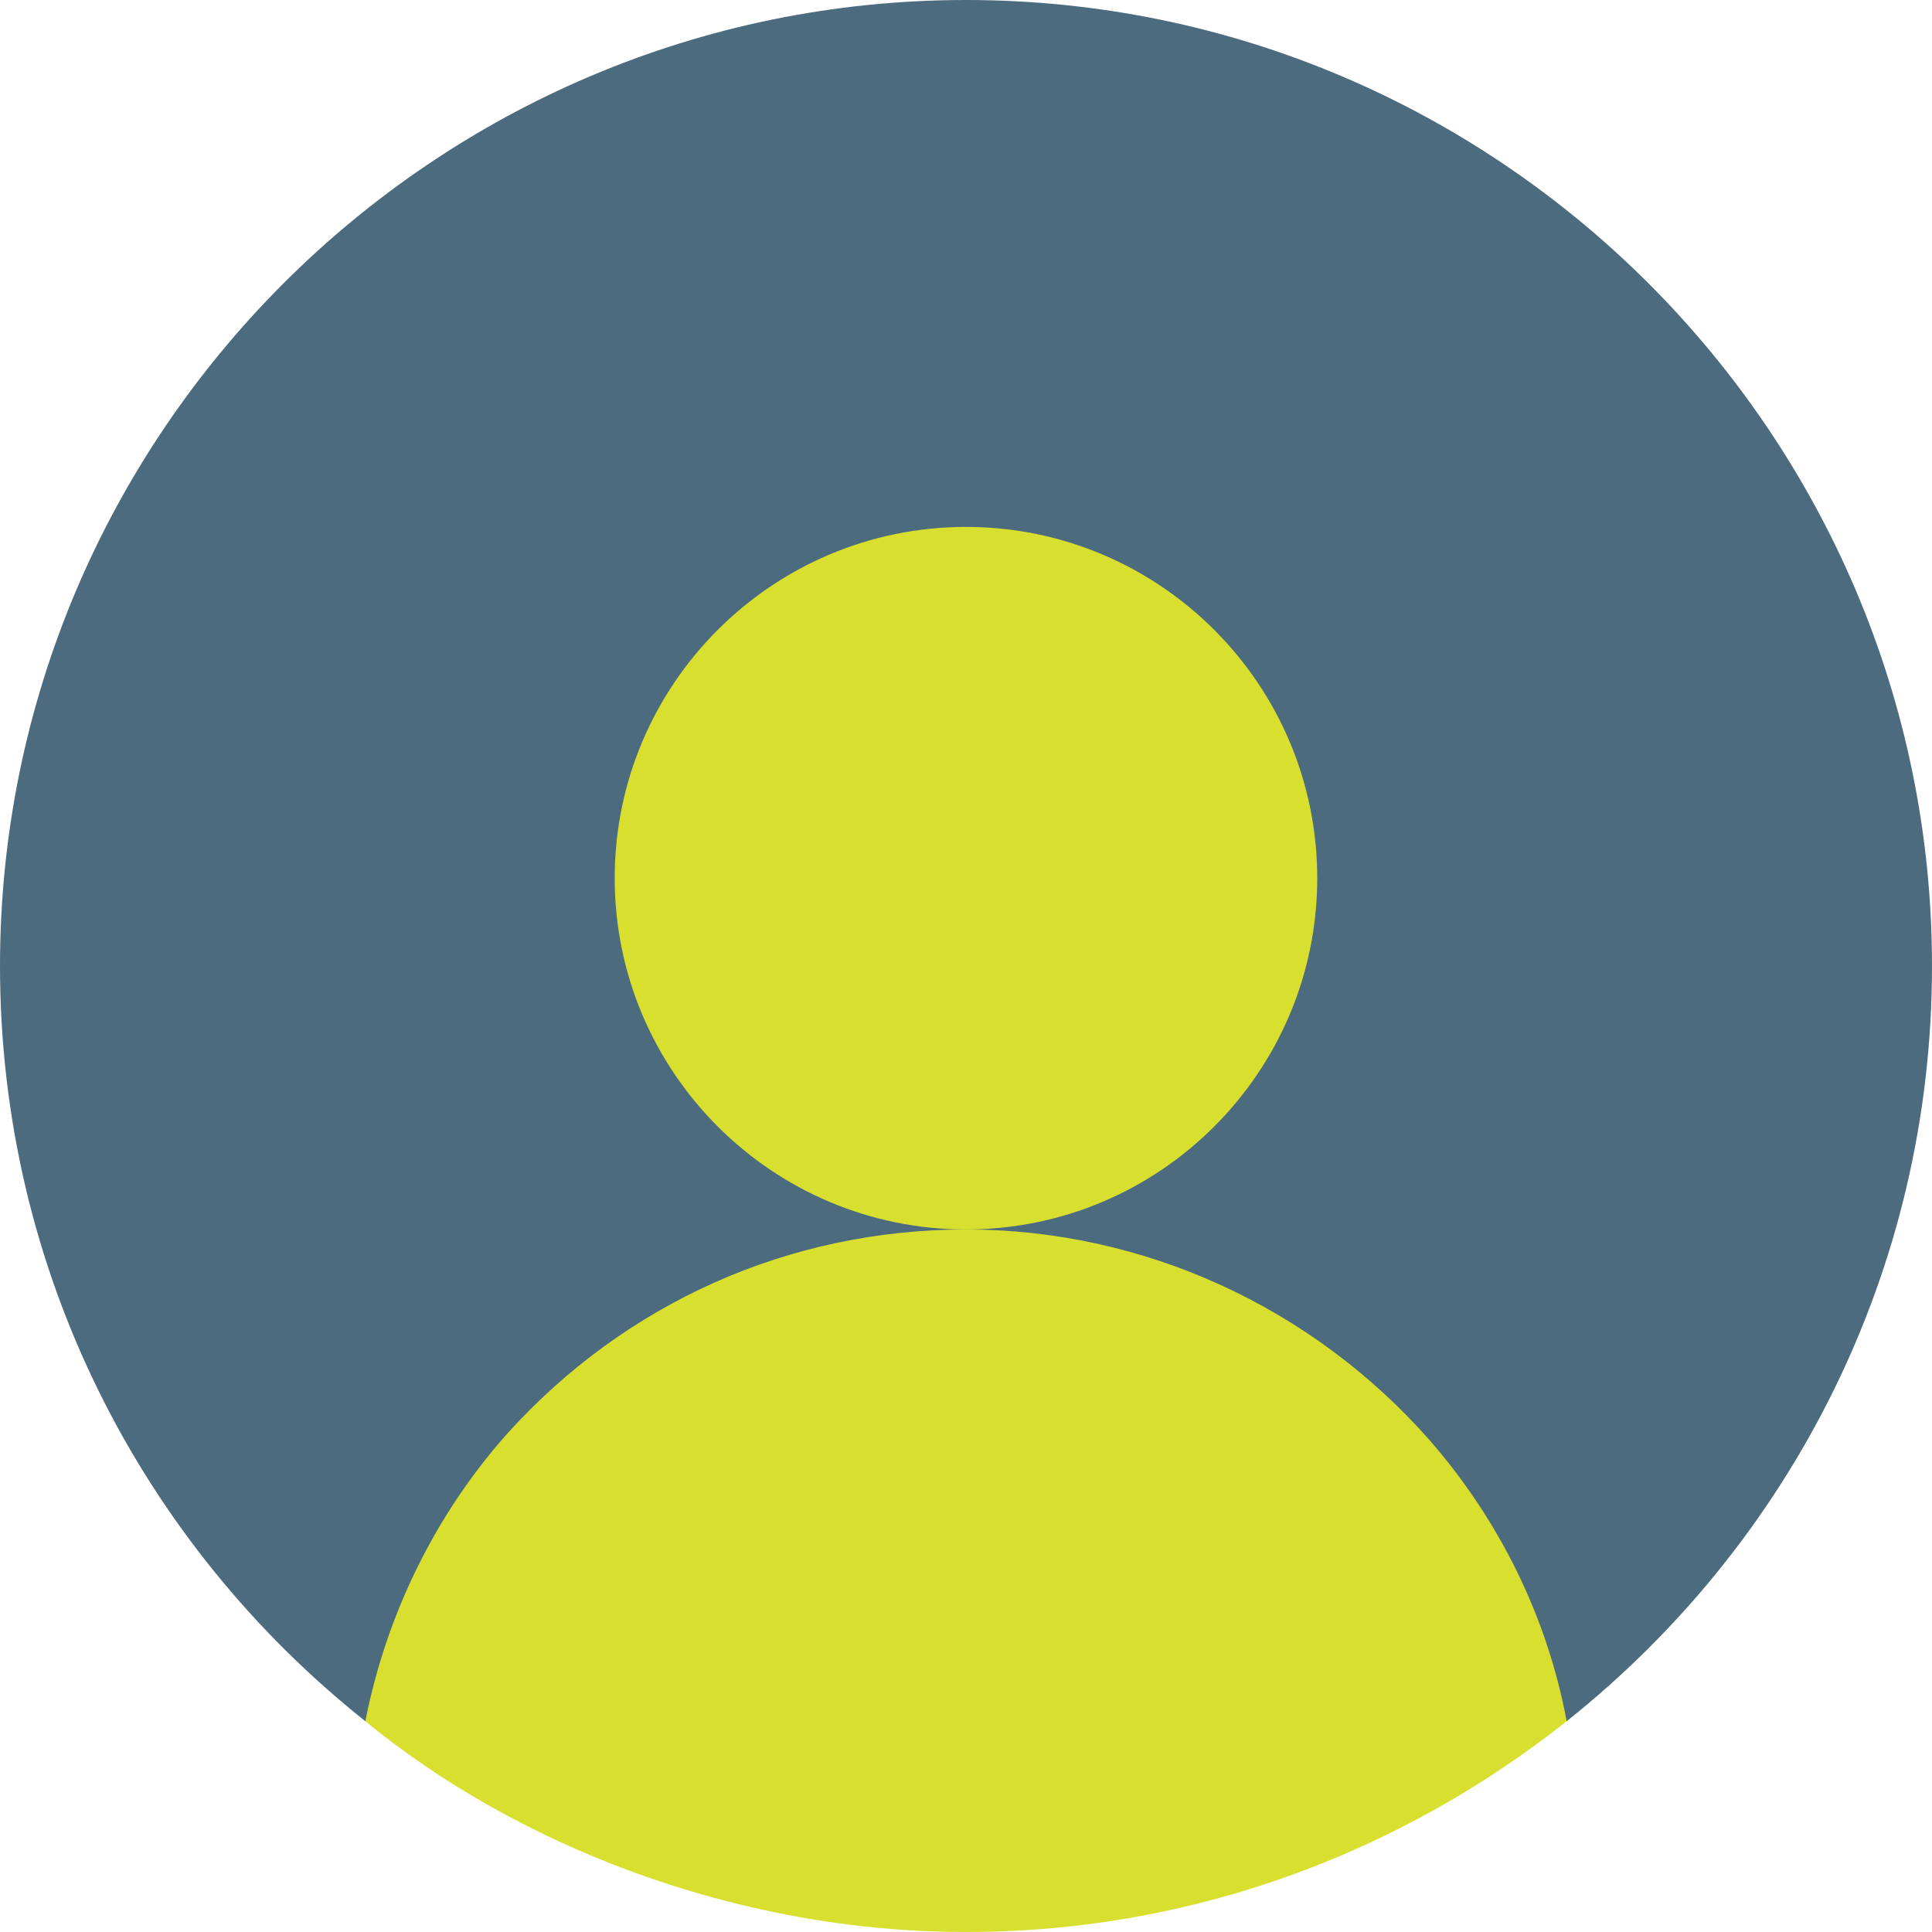
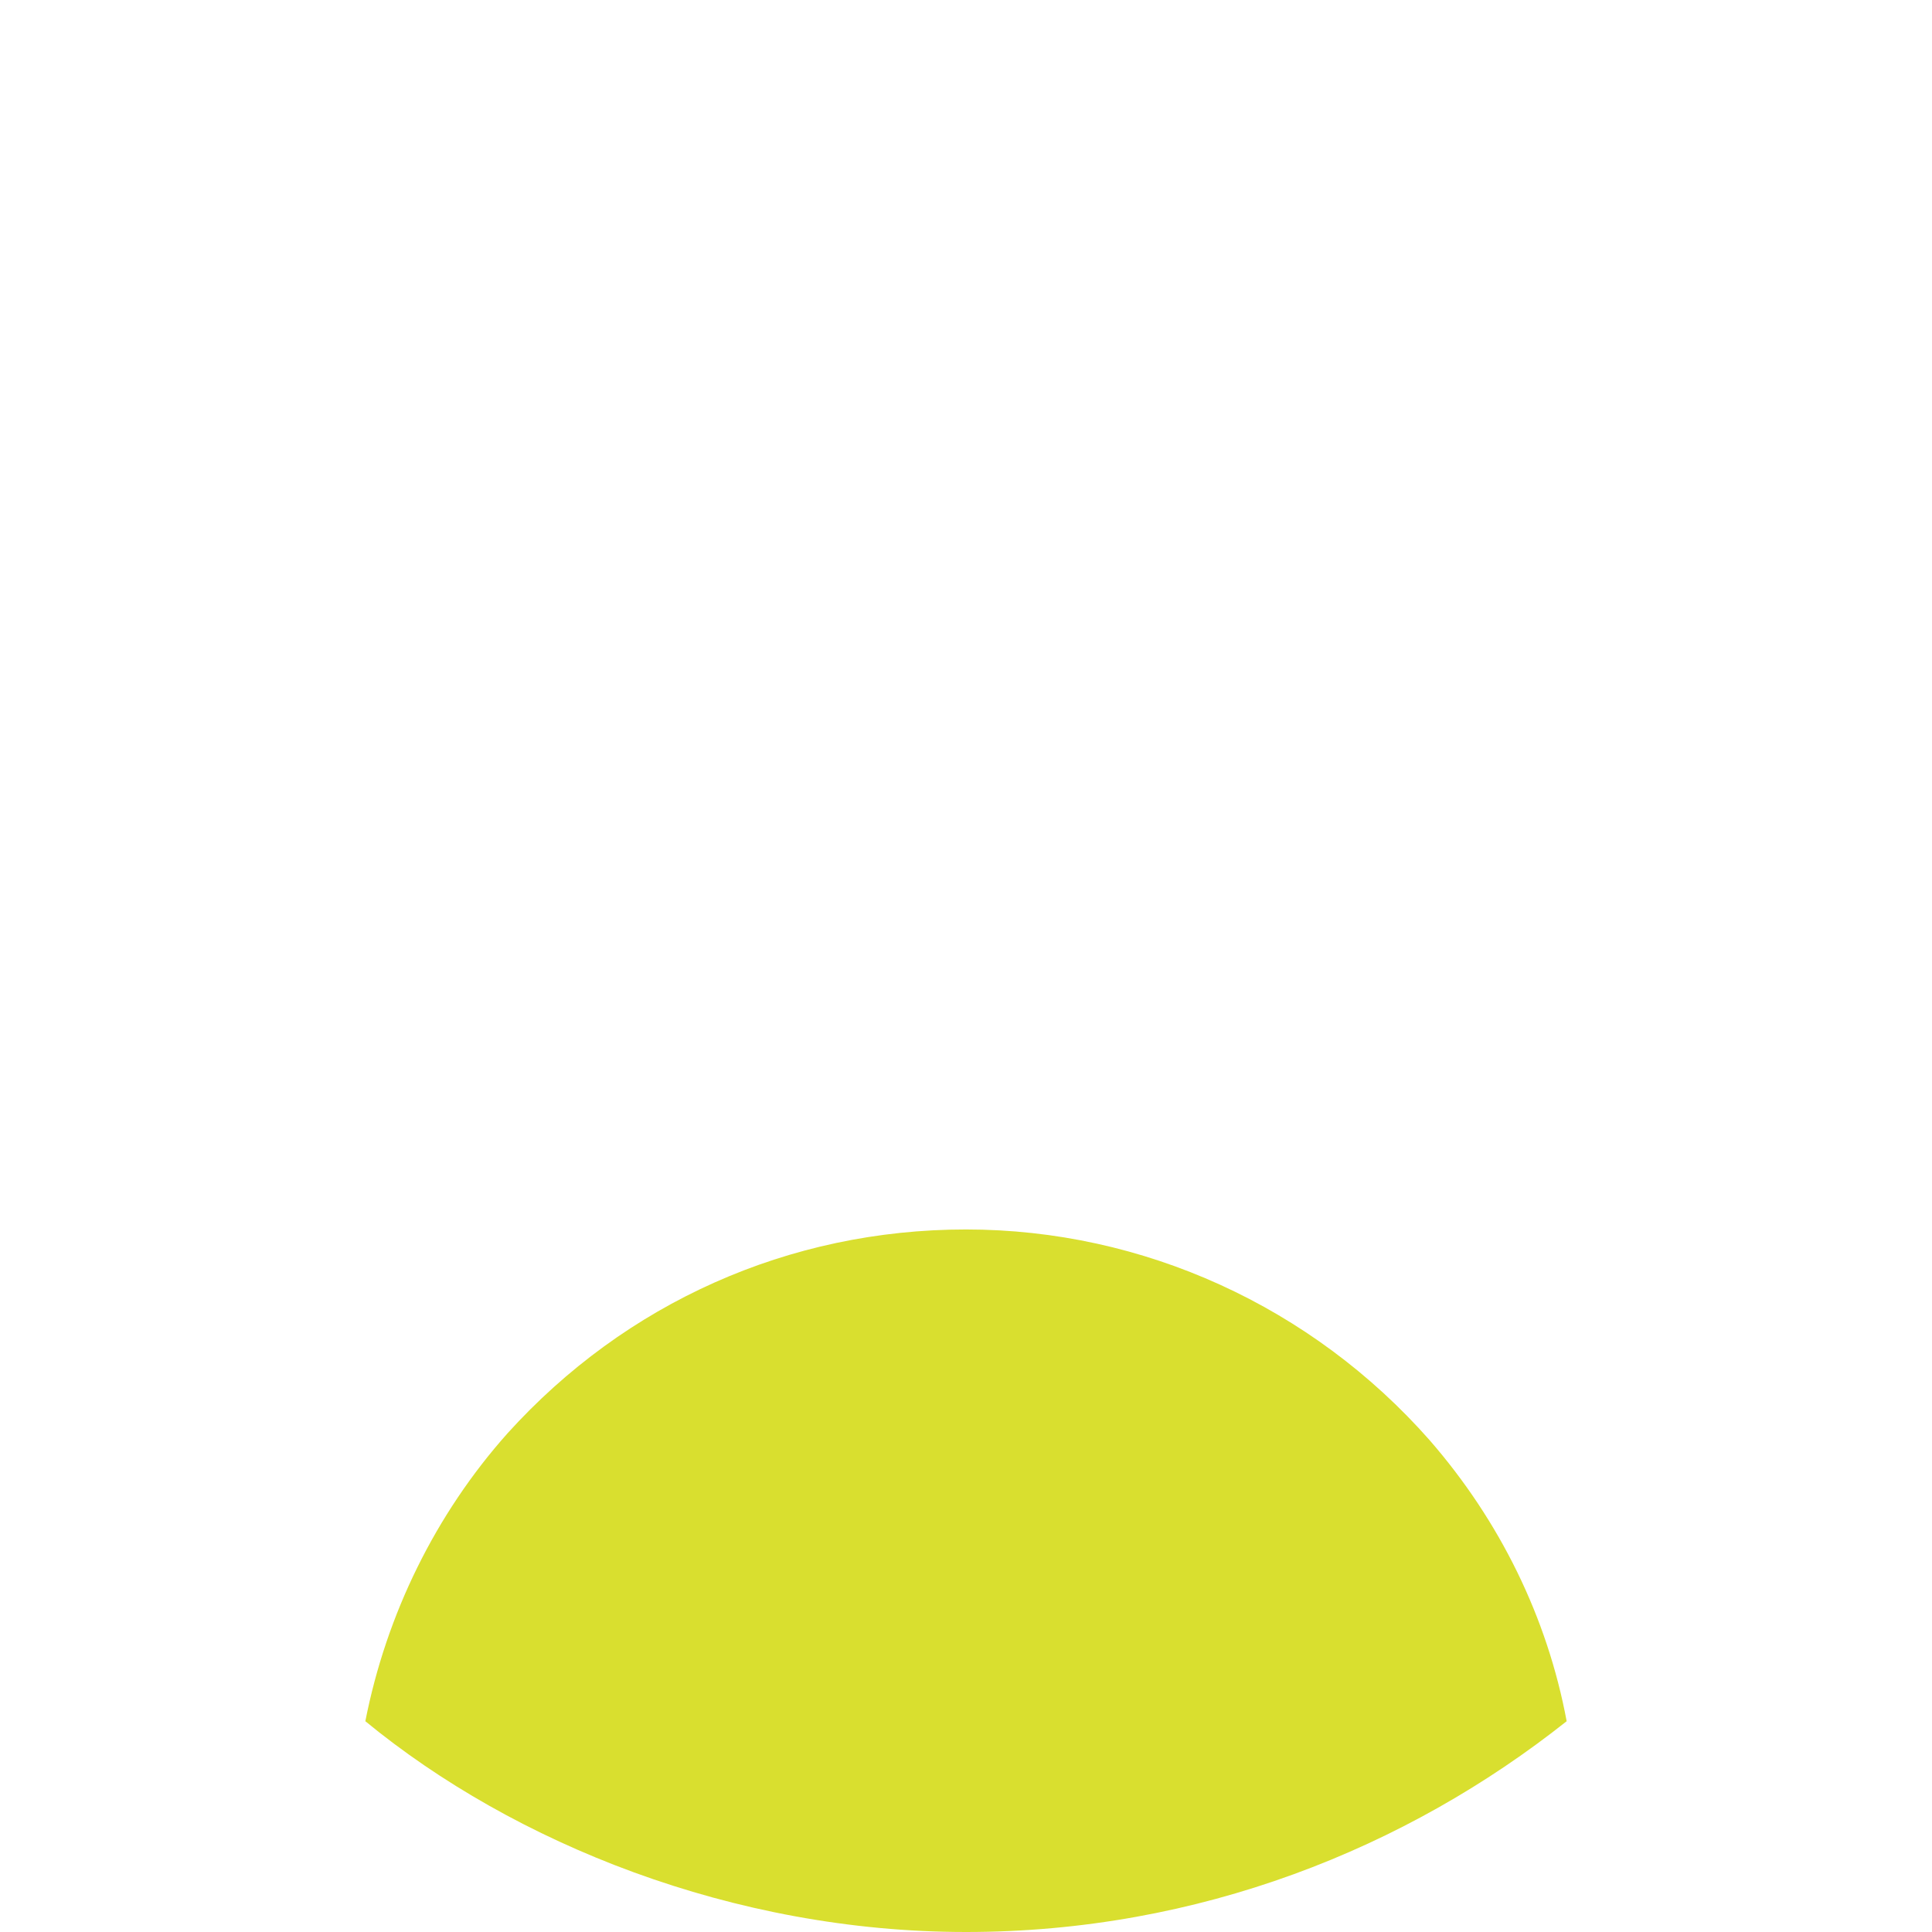
<svg xmlns="http://www.w3.org/2000/svg" width="30" height="30" viewBox="0 0 30 30" fill="none">
-   <path d="M5.673 26.727H24.327C27.791 23.973 30 19.745 30 15C30 6.736 23.264 0 15 0C6.736 0 0 6.736 0 15C0 19.745 2.209 23.973 5.673 26.727Z" fill="#4D6B7E" />
-   <path d="M20.454 13.636C20.454 10.628 18.008 8.182 15 8.182C11.992 8.182 9.545 10.628 9.545 13.636C9.545 16.645 11.992 19.091 15 19.091C18.008 19.091 20.454 16.645 20.454 13.636Z" fill="#D9DF2F" />
  <path d="M24.327 26.727C24.027 25.118 23.291 23.618 22.2 22.364C20.373 20.291 17.755 19.091 15 19.091C12.245 19.091 9.709 20.236 7.882 22.255C6.764 23.509 6 25.064 5.673 26.727C7.981 28.624 11.384 30 15 30C18.616 30 21.839 28.701 24.327 26.727Z" fill="#D9DF2F" />
</svg>